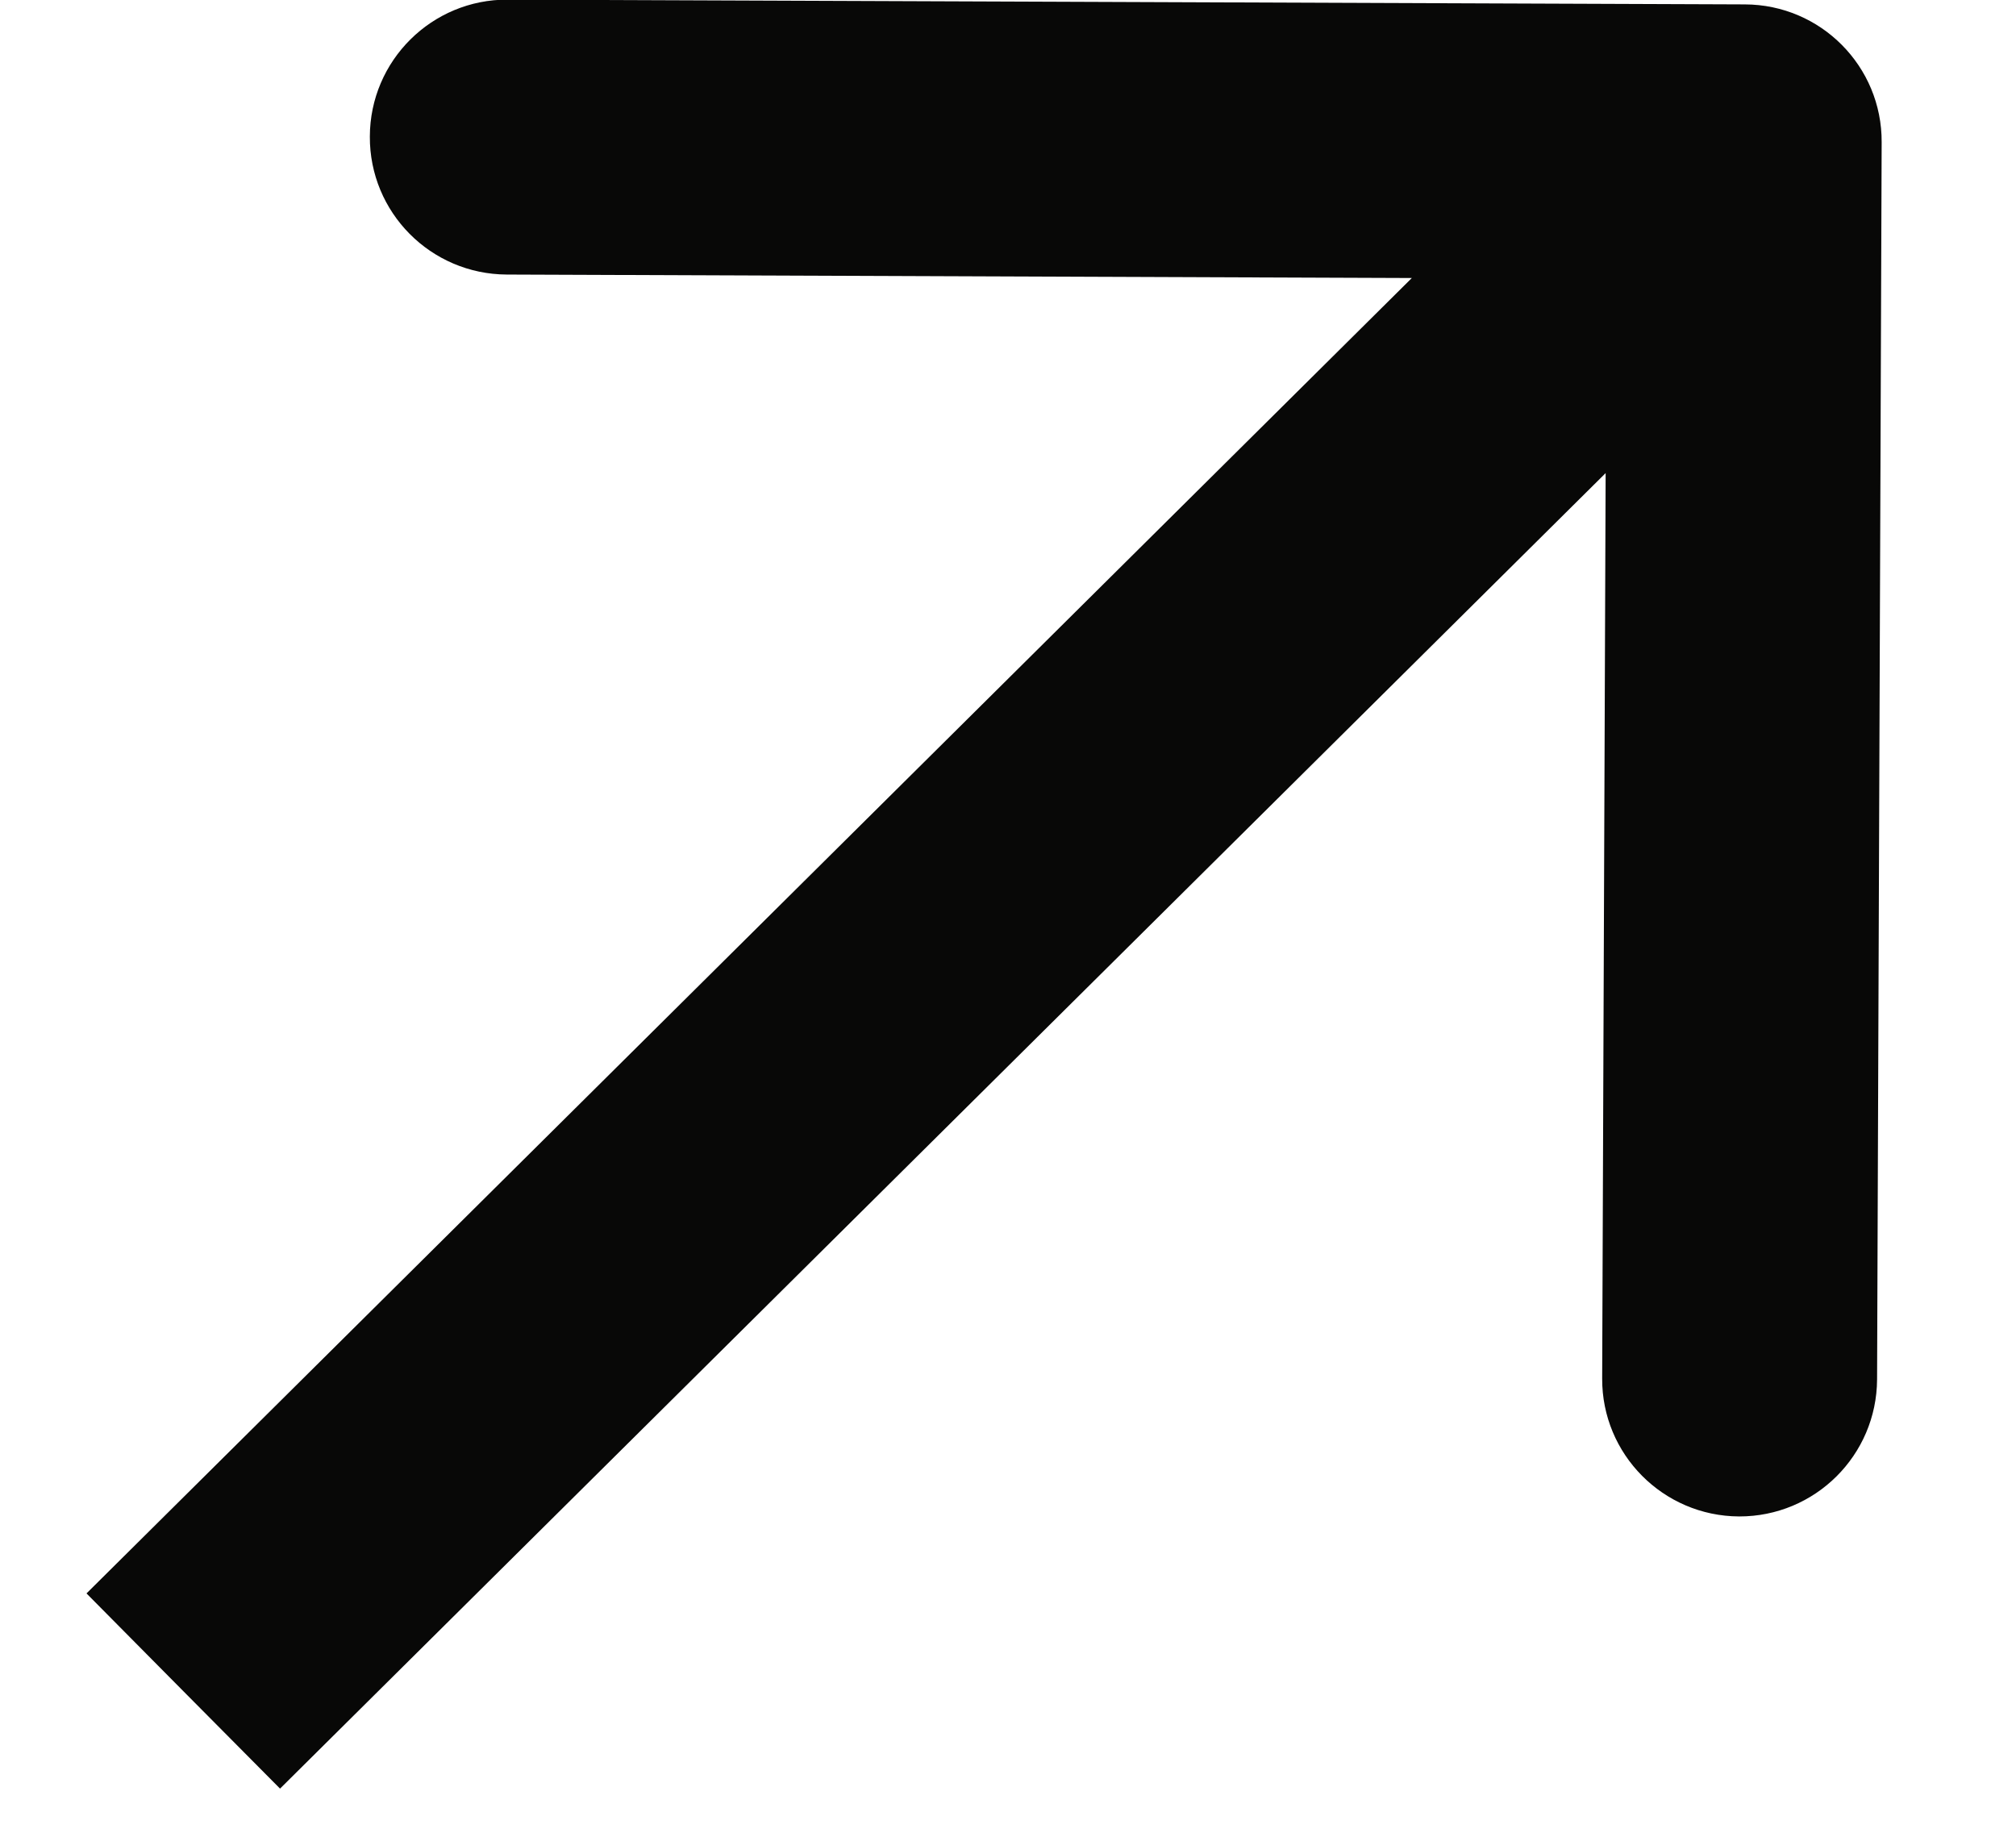
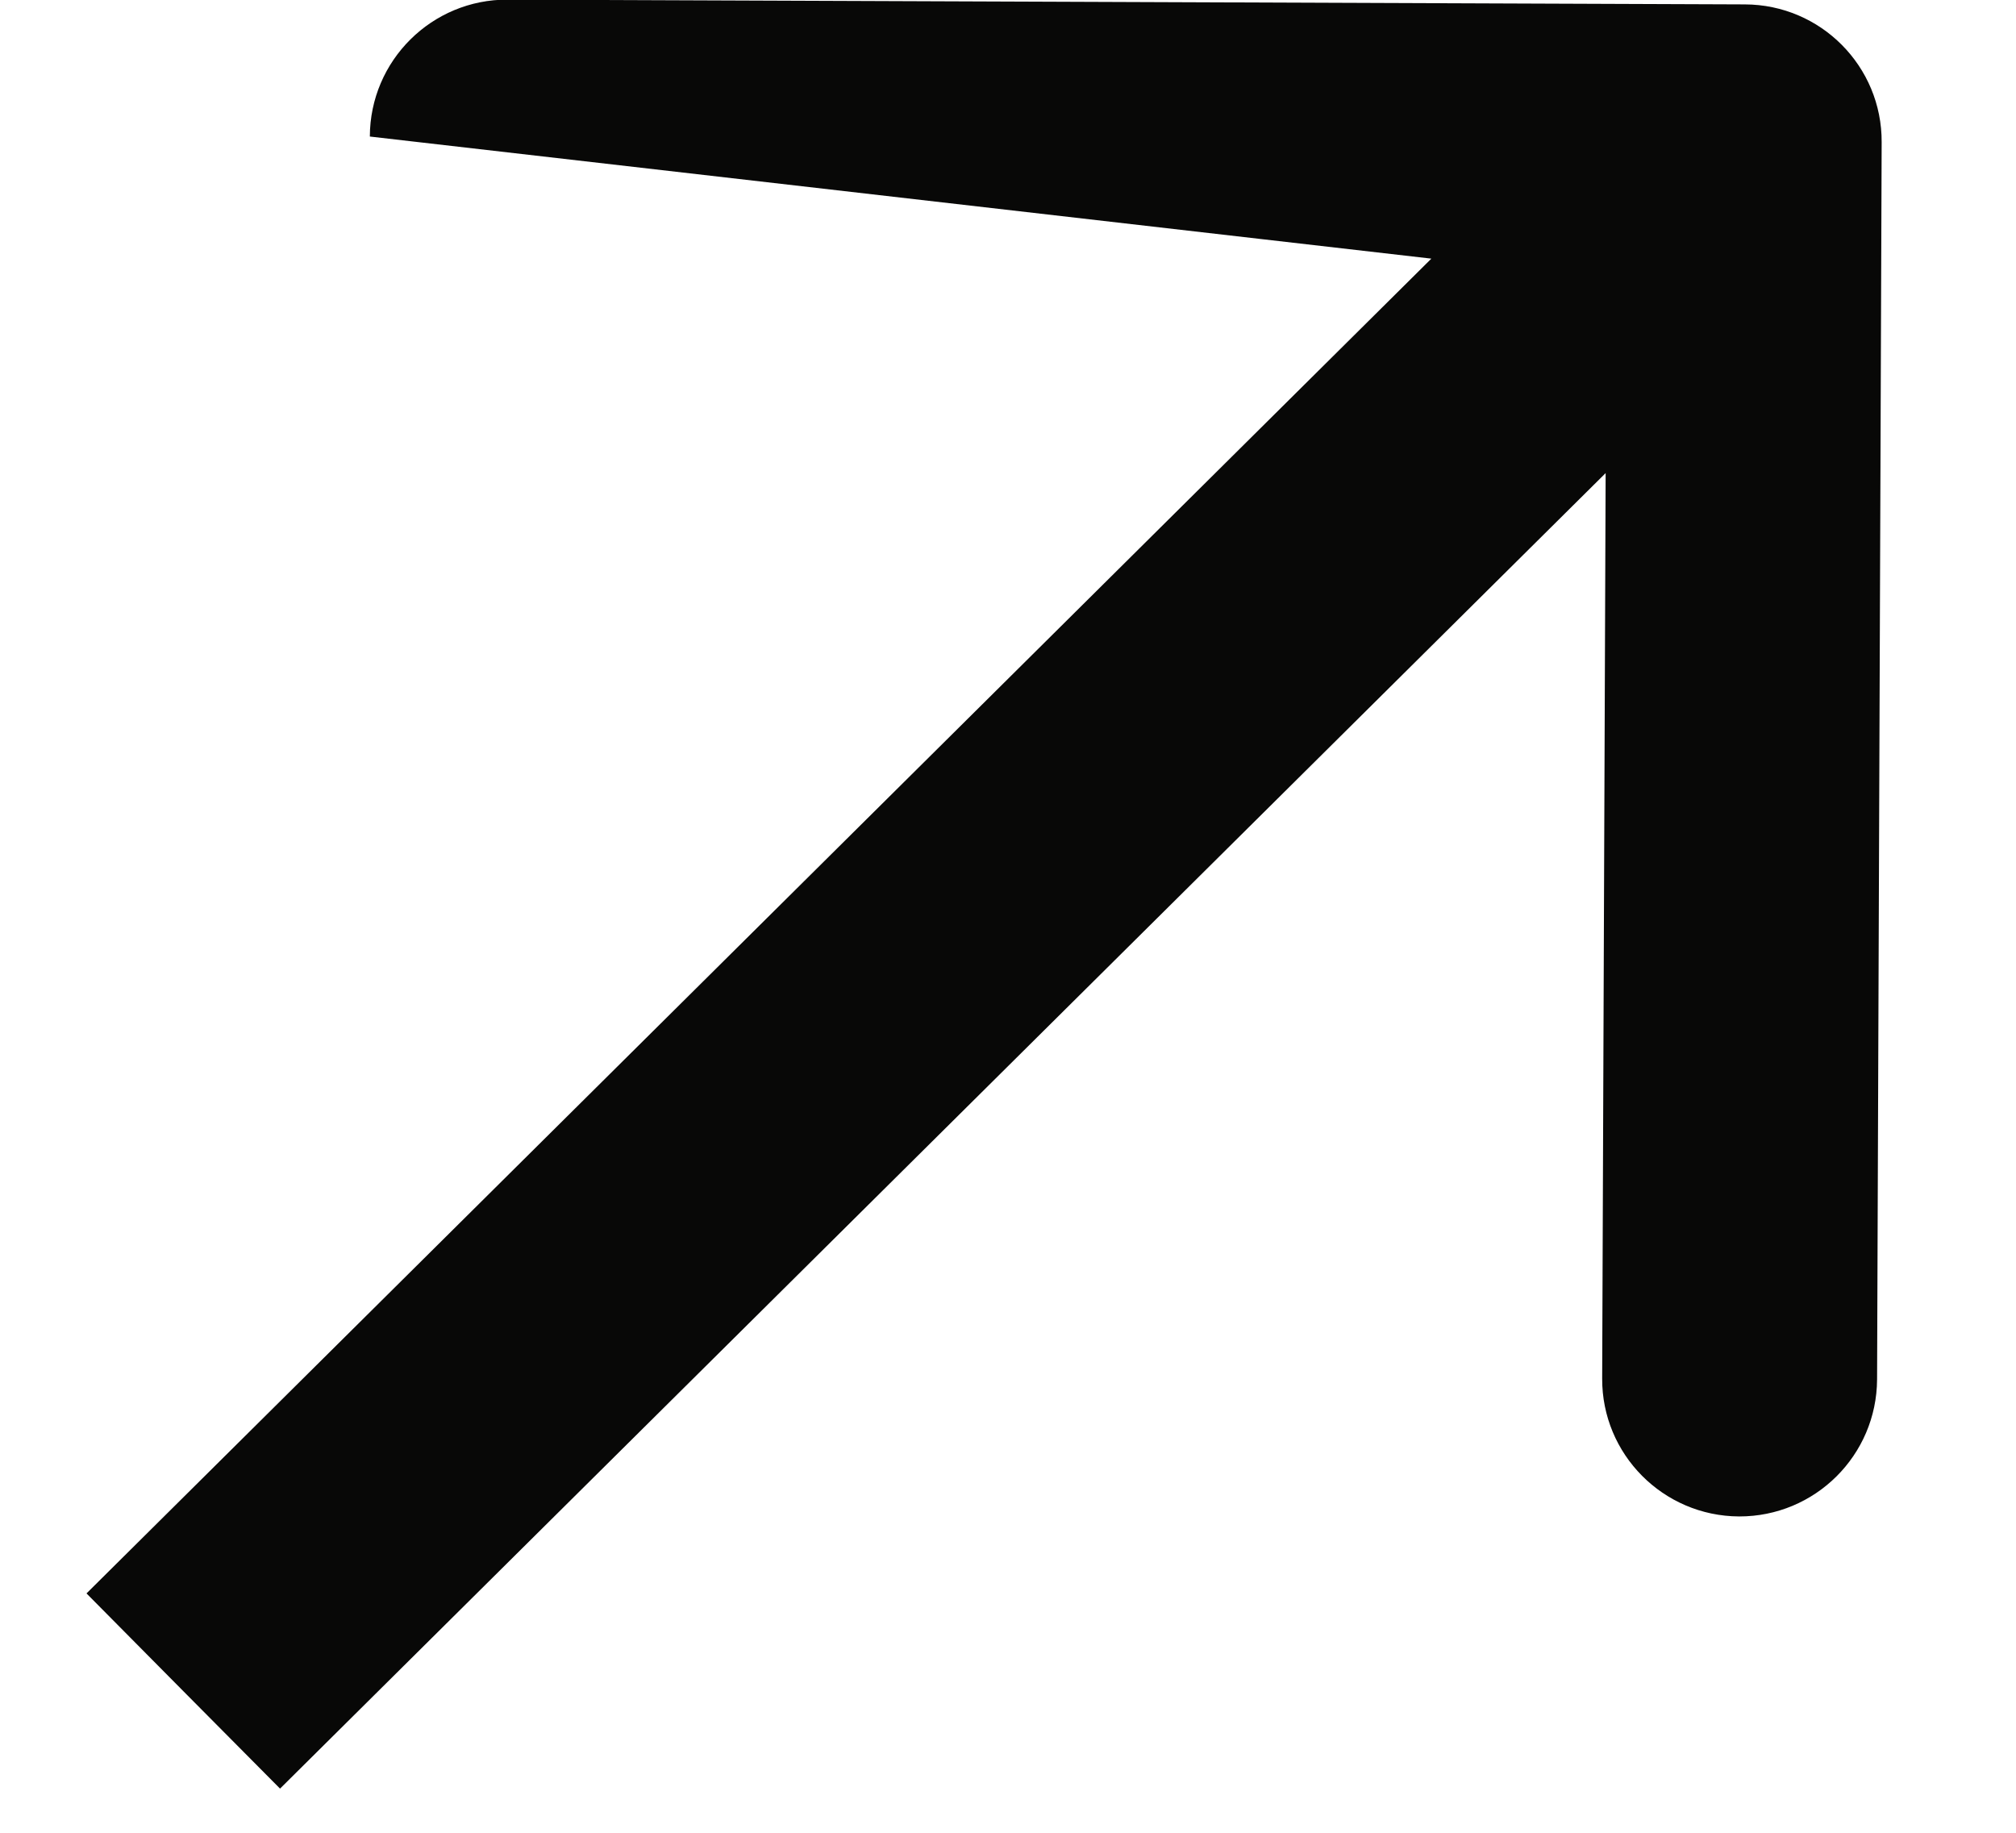
<svg xmlns="http://www.w3.org/2000/svg" width="11" height="10" viewBox="0 0 11 10" fill="none">
-   <path d="M10.267 0.776C10.269 0.362 9.935 0.025 9.52 0.024L2.77 -0.002C2.356 -0.004 2.019 0.331 2.018 0.745C2.016 1.159 2.35 1.496 2.765 1.498L8.765 1.521L8.742 7.521C8.74 7.935 9.075 8.272 9.489 8.274C9.903 8.275 10.24 7.941 10.242 7.526L10.267 0.776ZM1 9.227L1.528 9.759L10.046 1.306L9.517 0.774L8.989 0.241L0.472 8.694L1 9.227Z" fill="#080807" />
+   <path d="M10.267 0.776C10.269 0.362 9.935 0.025 9.52 0.024L2.77 -0.002C2.356 -0.004 2.019 0.331 2.018 0.745L8.765 1.521L8.742 7.521C8.74 7.935 9.075 8.272 9.489 8.274C9.903 8.275 10.24 7.941 10.242 7.526L10.267 0.776ZM1 9.227L1.528 9.759L10.046 1.306L9.517 0.774L8.989 0.241L0.472 8.694L1 9.227Z" fill="#080807" />
</svg>